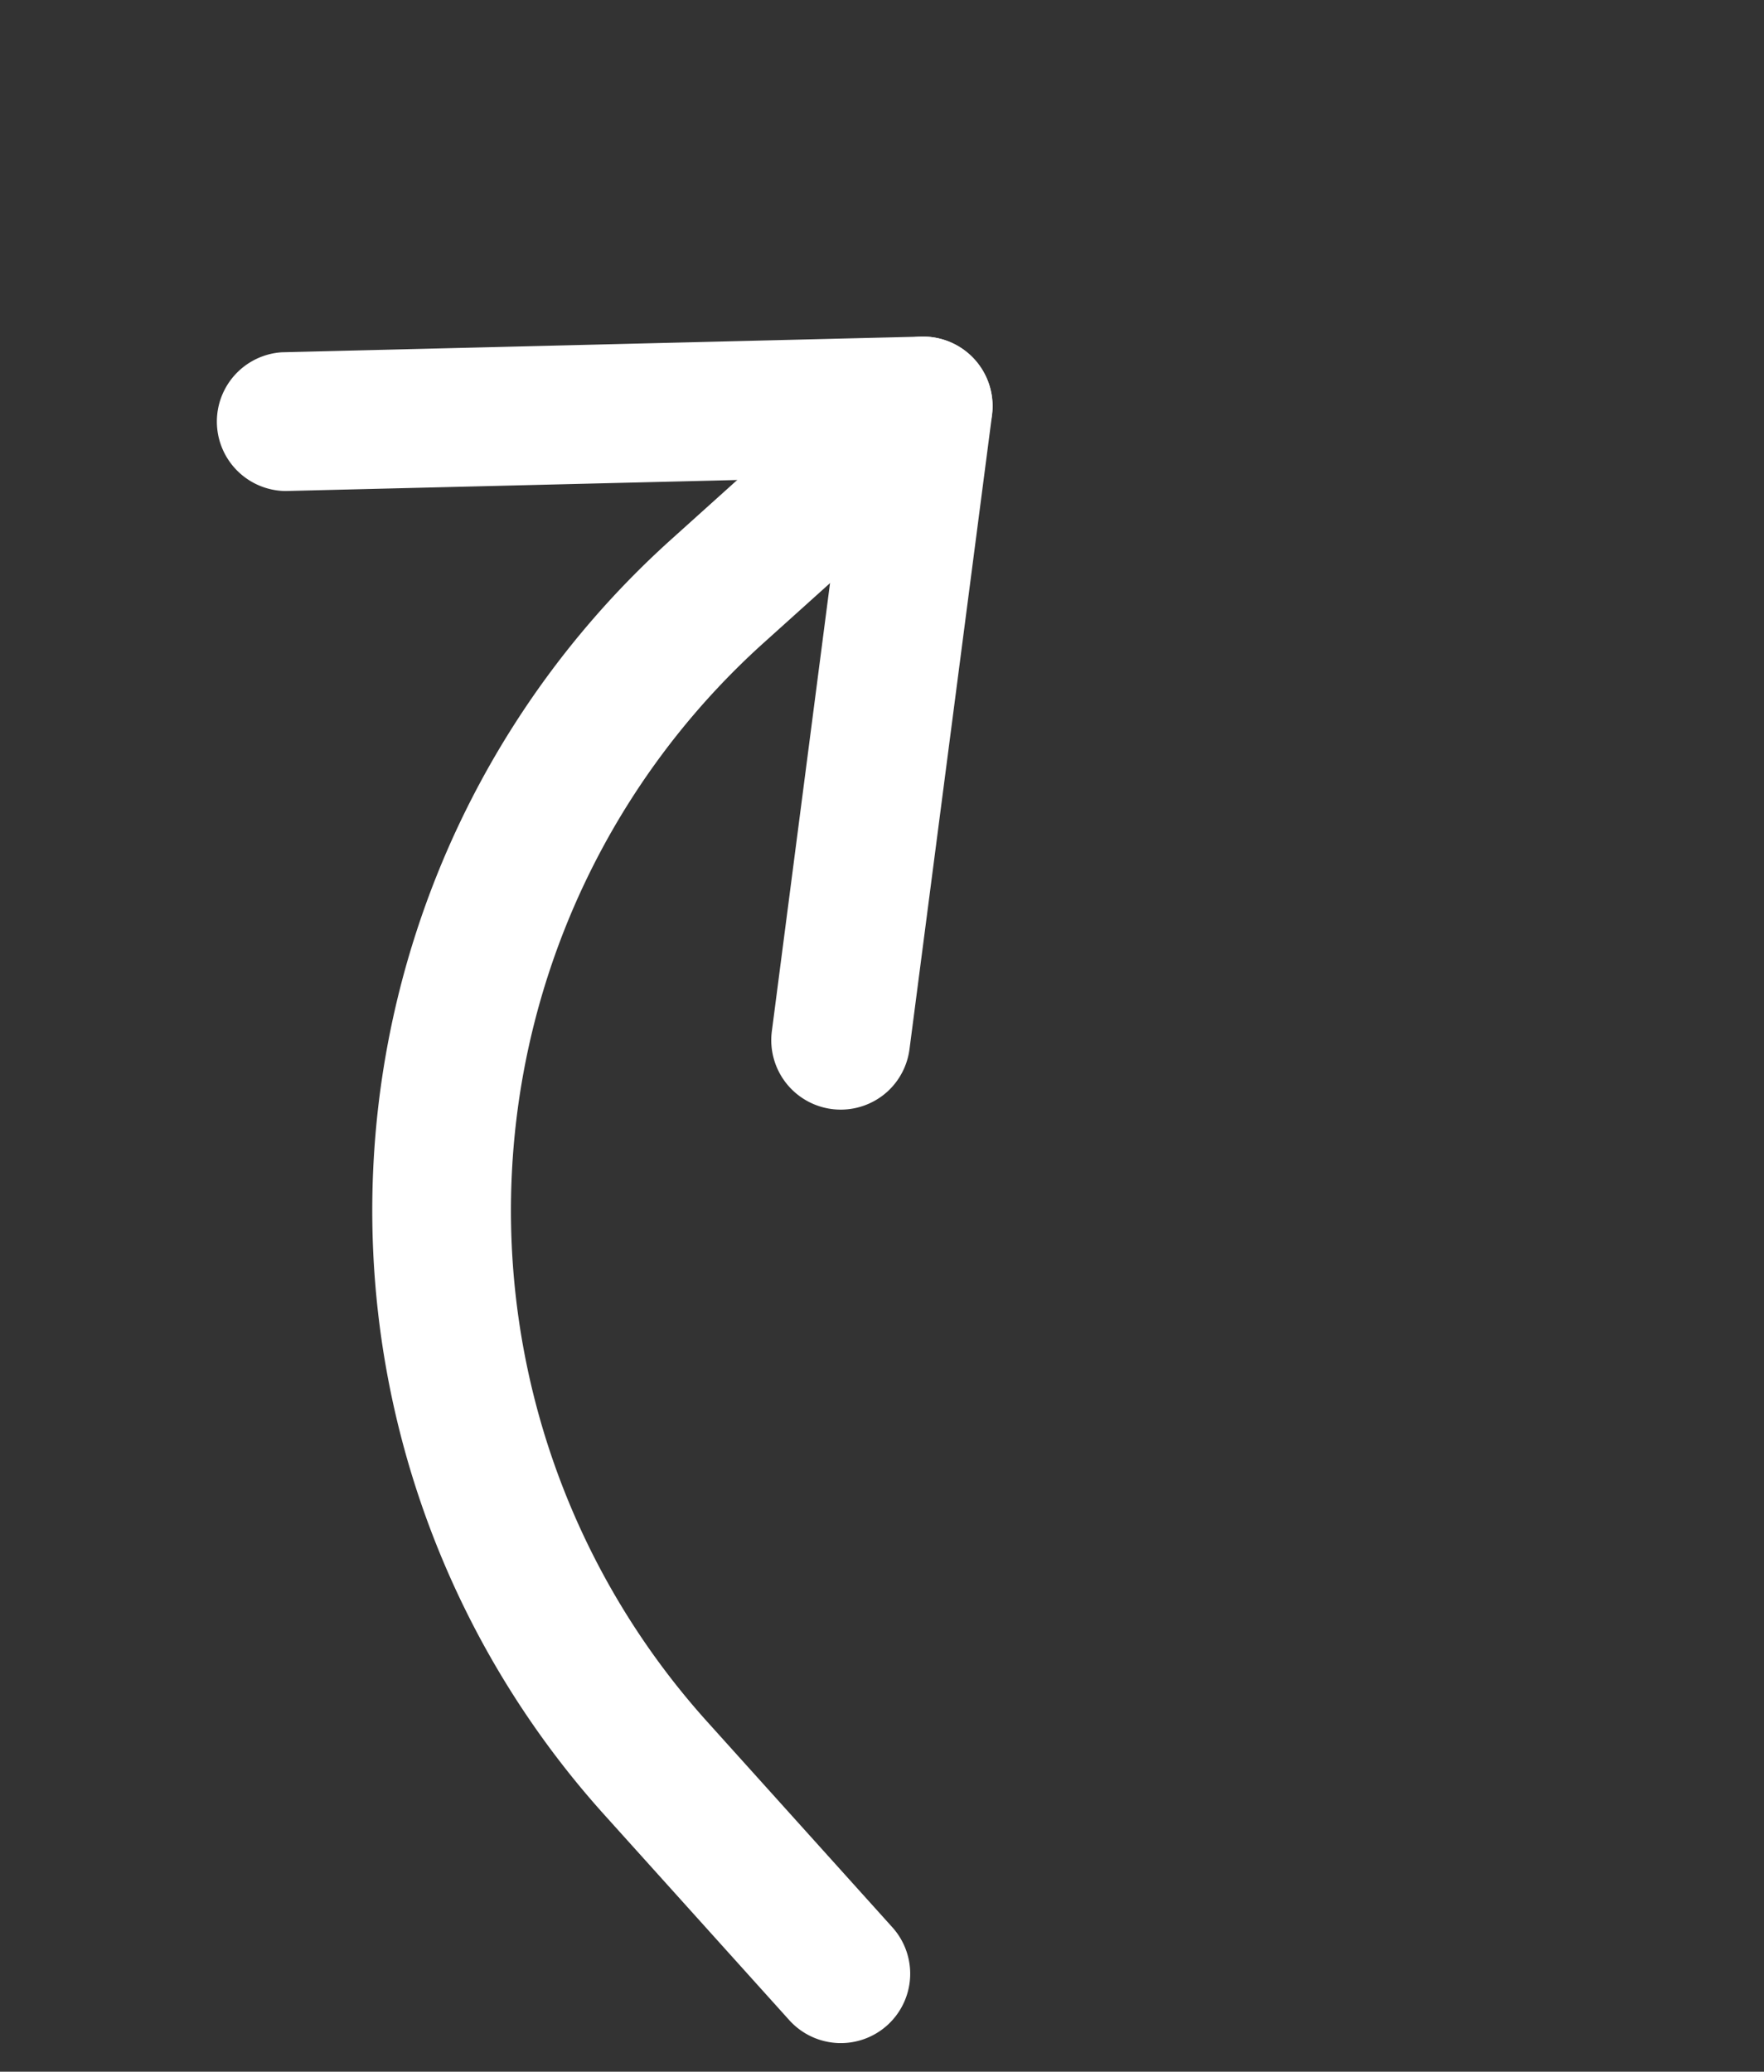
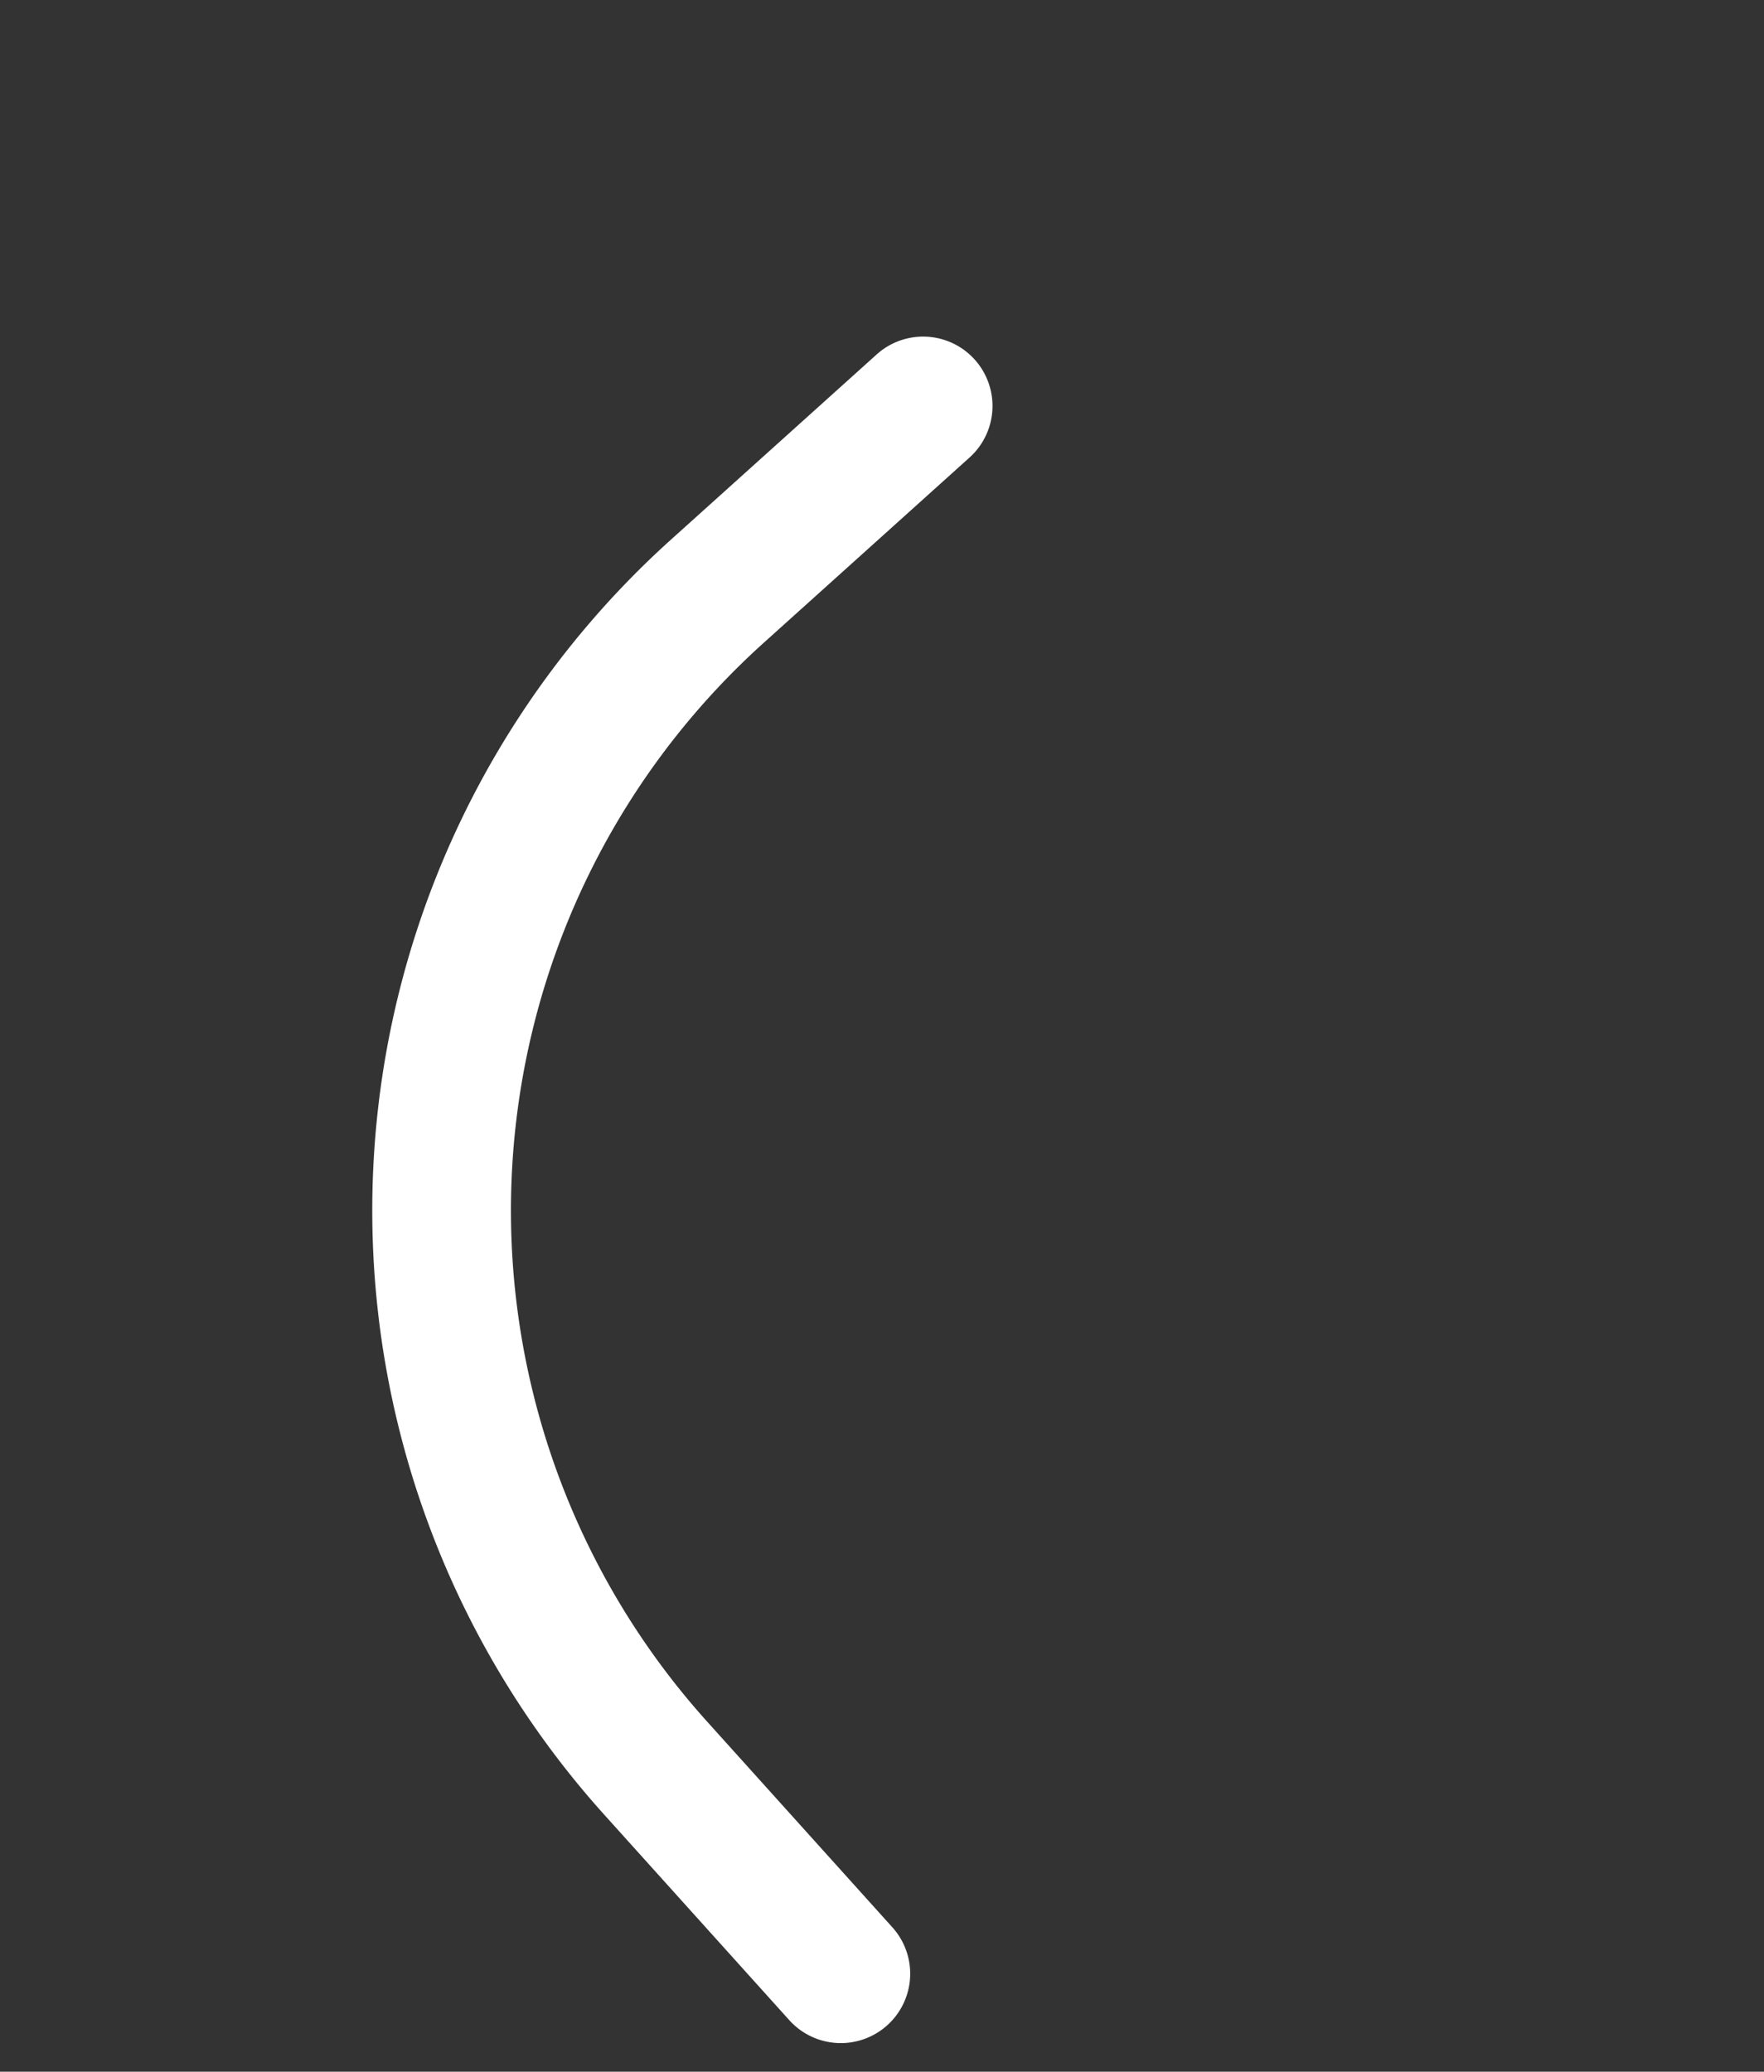
<svg xmlns="http://www.w3.org/2000/svg" width="20.036" height="23.535" viewBox="0 0 20.036 23.535">
  <rect x="0" y="0" width="20.036" height="23.535" fill="#333333" stroke="none" />
  <g id="Group_5430" transform="translate(-3.164 9.479) rotate(-42)">
    <path id="Path_7272" d="M.788,14.186A.788.788,0,0,1,0,13.4V10.245A10.257,10.257,0,0,1,10.245,0H13.4a.788.788,0,1,1,0,1.576H10.245a8.679,8.679,0,0,0-8.669,8.669V13.4a.788.788,0,0,1-.788.786Z" transform="translate(0 4.728)" fill="#fff" />
-     <path id="Path_7273" d="M.788,11.033A.789.789,0,0,1,.275,9.646l4.818-4.13L.275,1.386A.789.789,0,0,1,1.3.188L6.818,4.917a.79.79,0,0,1,0,1.2L1.3,10.844A.79.79,0,0,1,.788,11.033Z" transform="translate(7.094)" fill="#fff" />
  </g>
</svg>